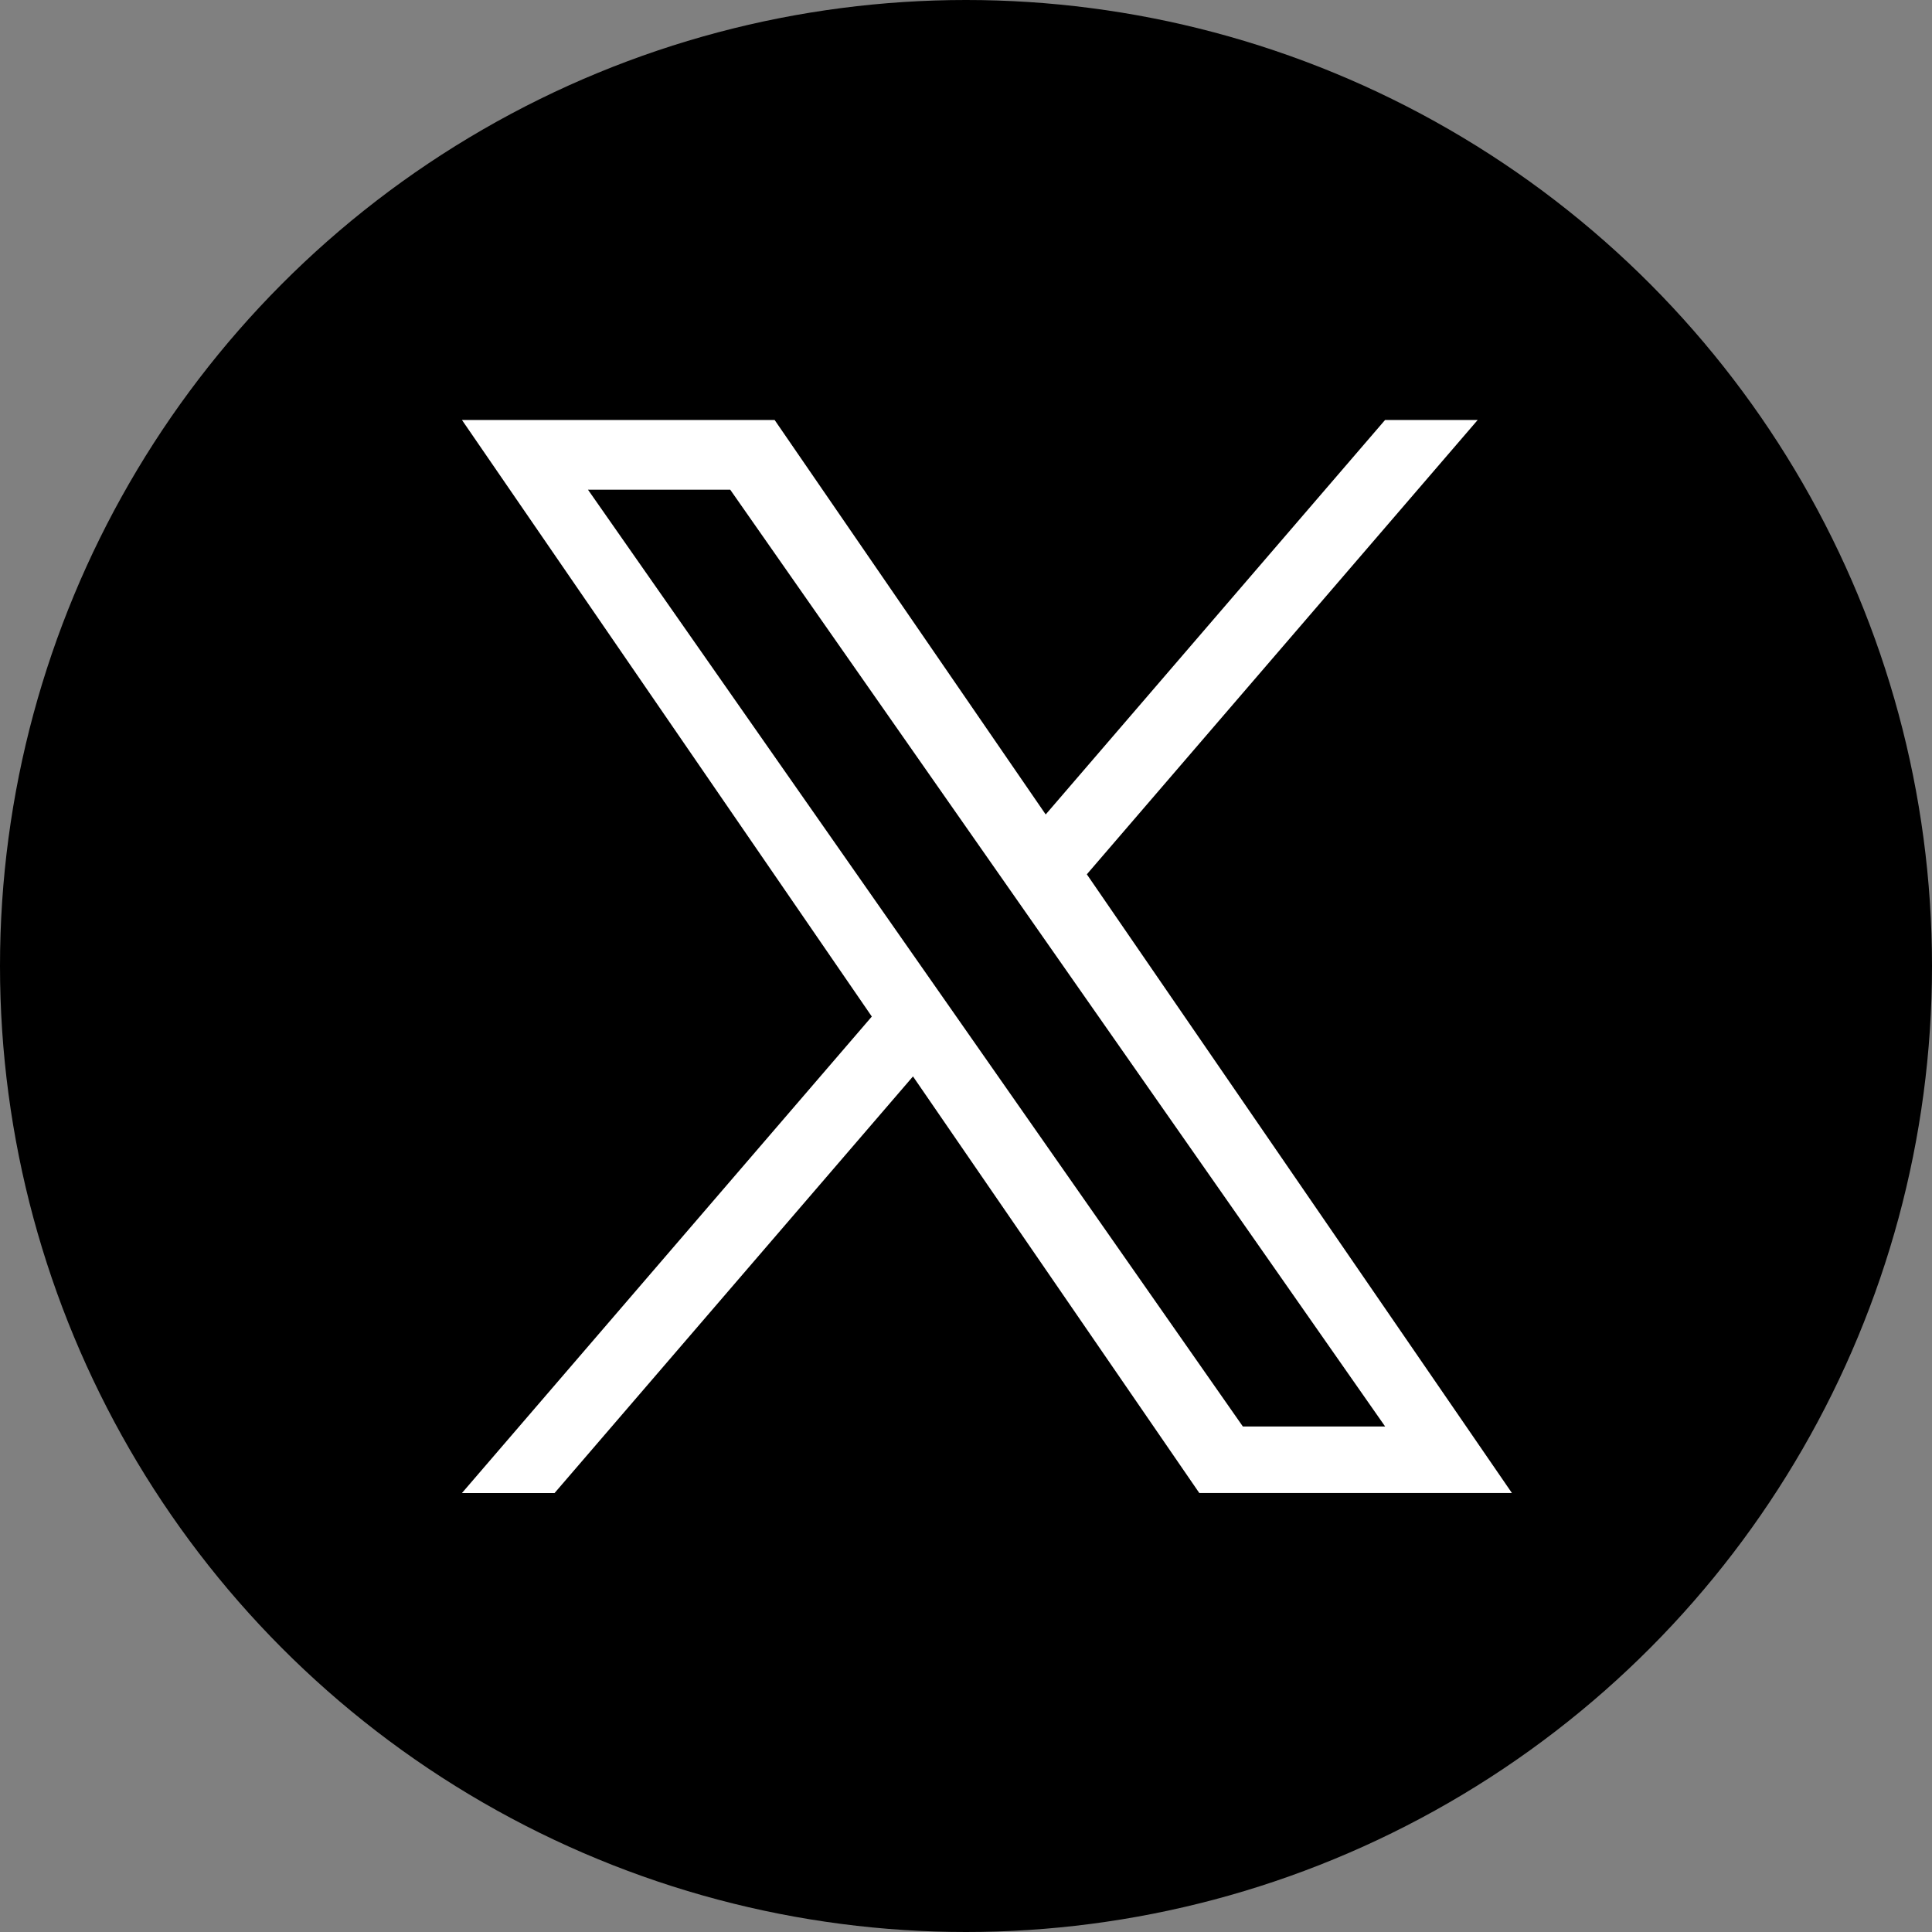
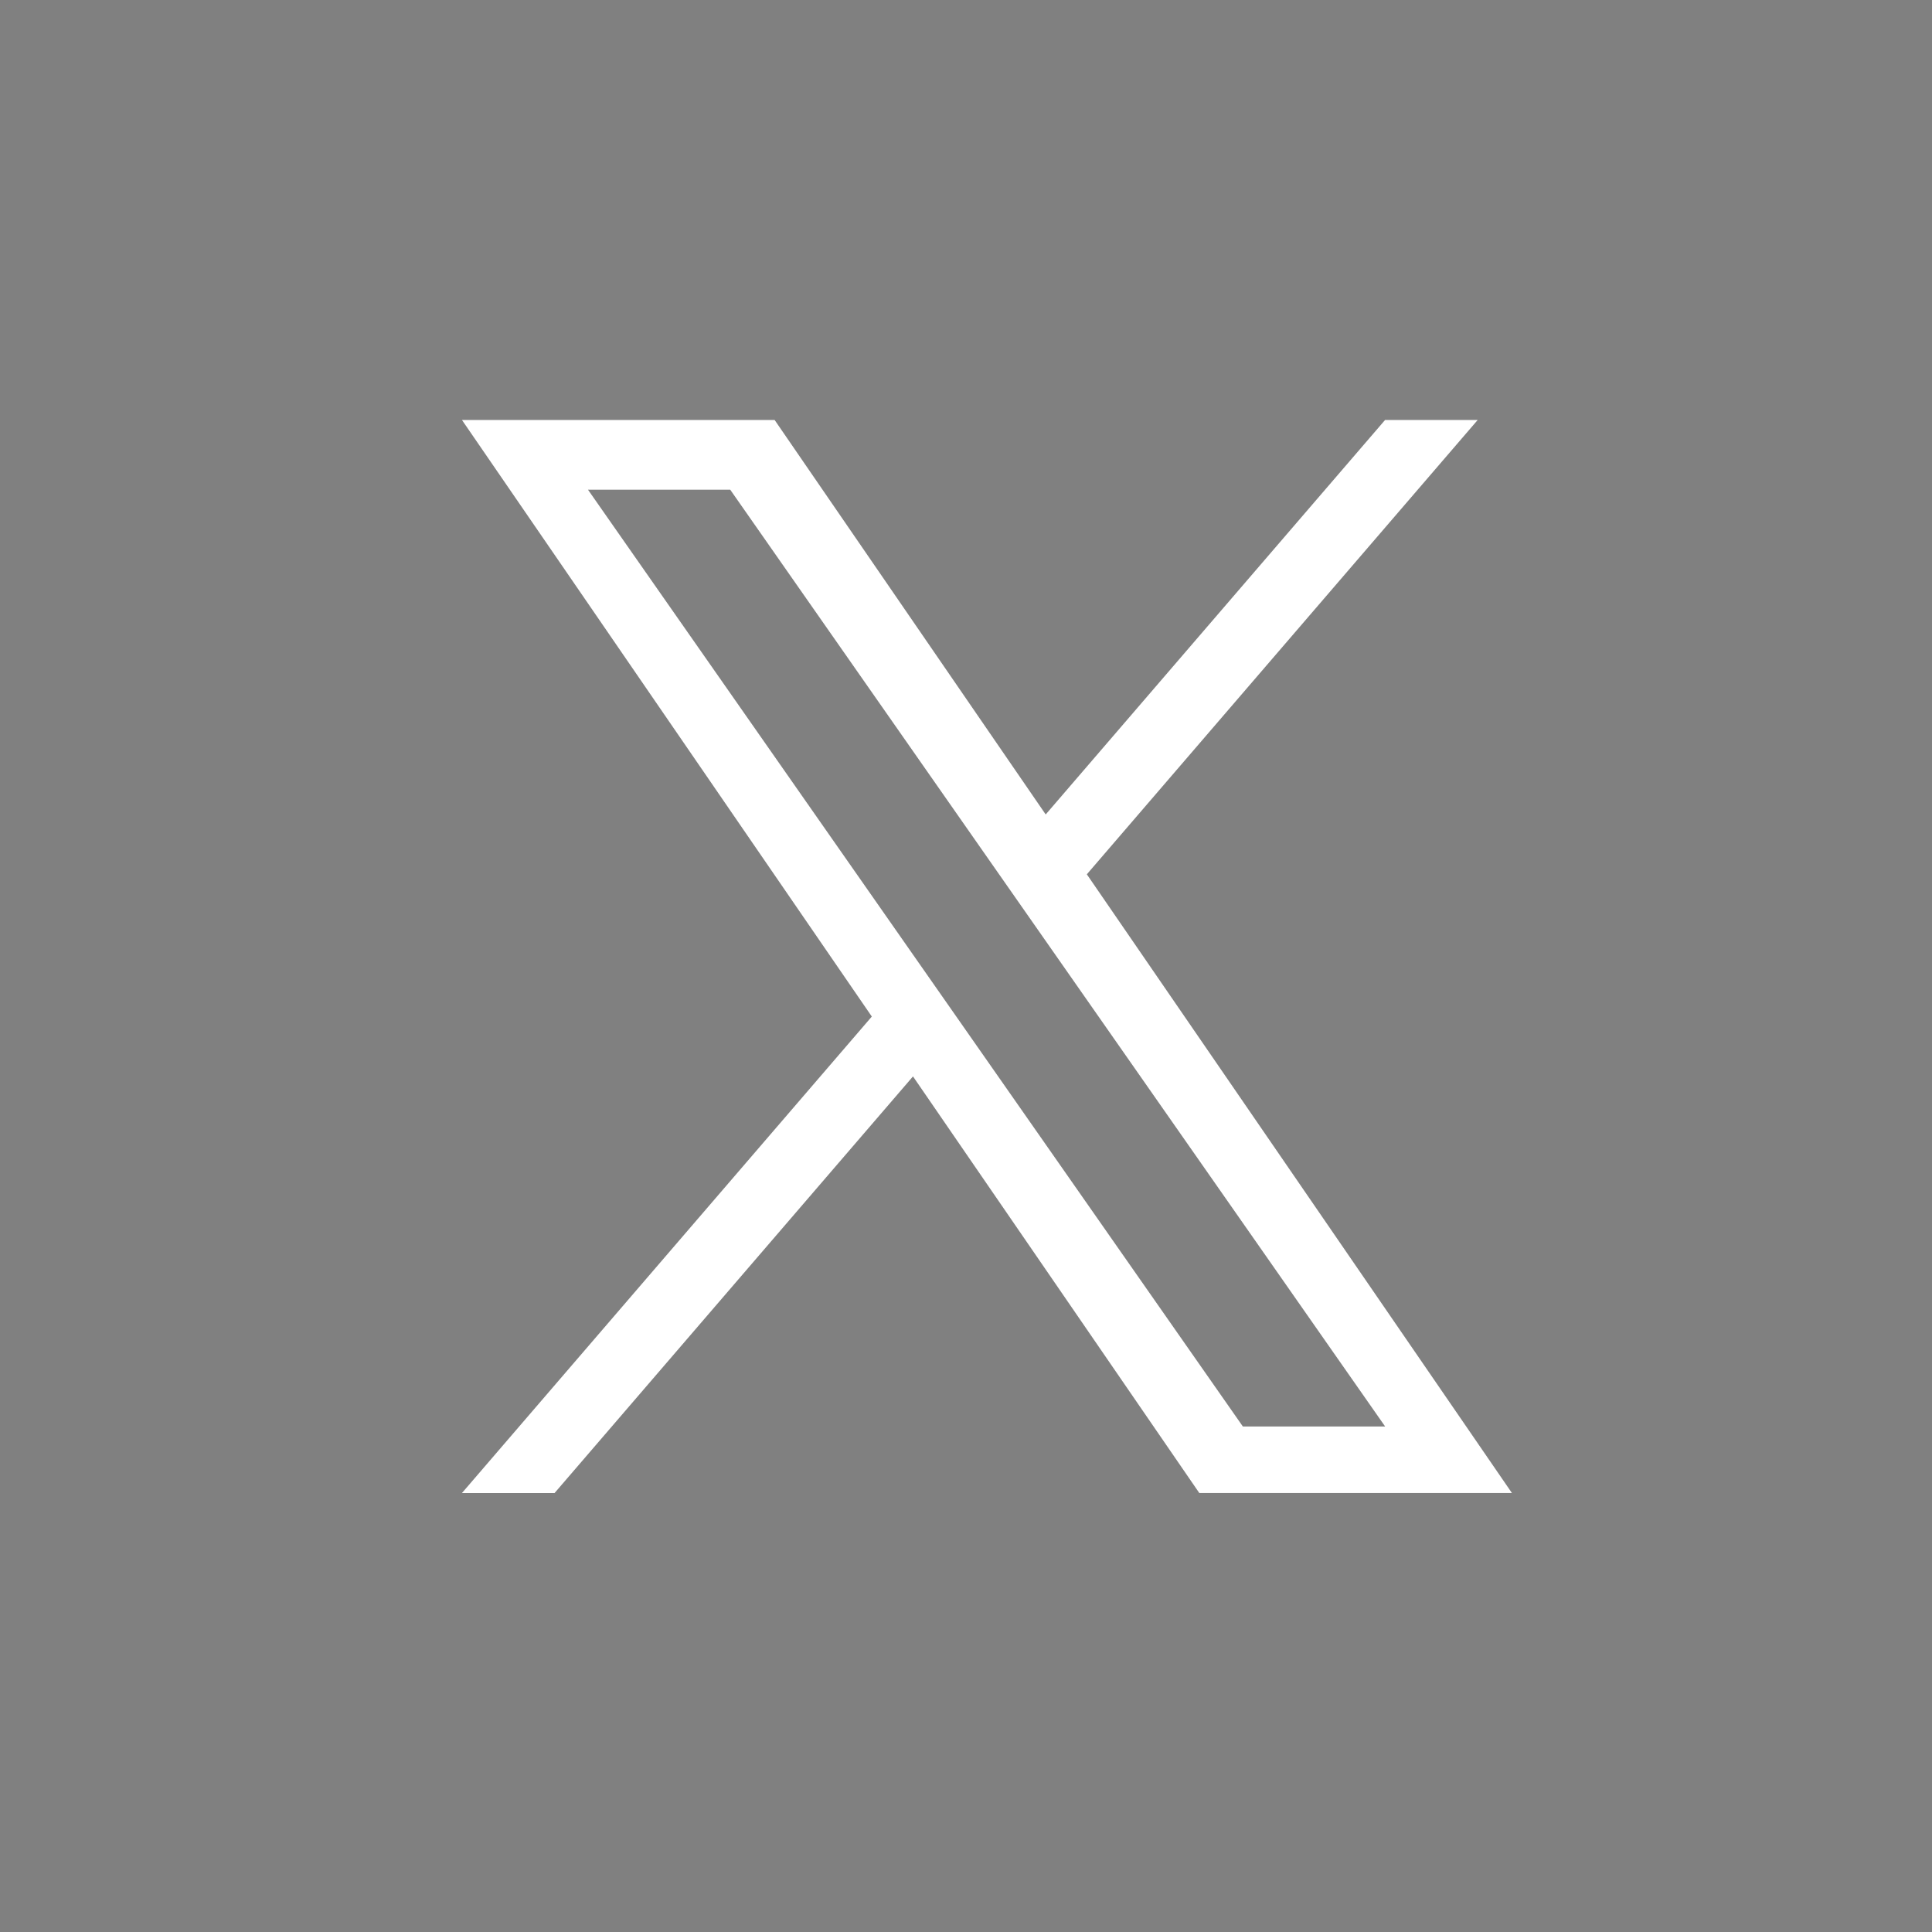
<svg xmlns="http://www.w3.org/2000/svg" width="48" height="48" fill="none">
  <rect width="100%" height="100%" fill="#808080" stroke="none" />
-   <circle cx="24" cy="24" r="24" fill="#000" />
  <path fill="#fff" d="m27.002 21.722 9.711-11.288h-2.301l-8.432 9.801-6.735-9.801h-7.768L21.66 25.256 11.477 37.094h2.301l8.905-10.351 7.113 10.35h7.767zm-3.152 3.664-1.032-1.476-8.21-11.744h3.534l6.626 9.478L25.8 23.12l8.613 12.32h-3.535z" />
</svg>